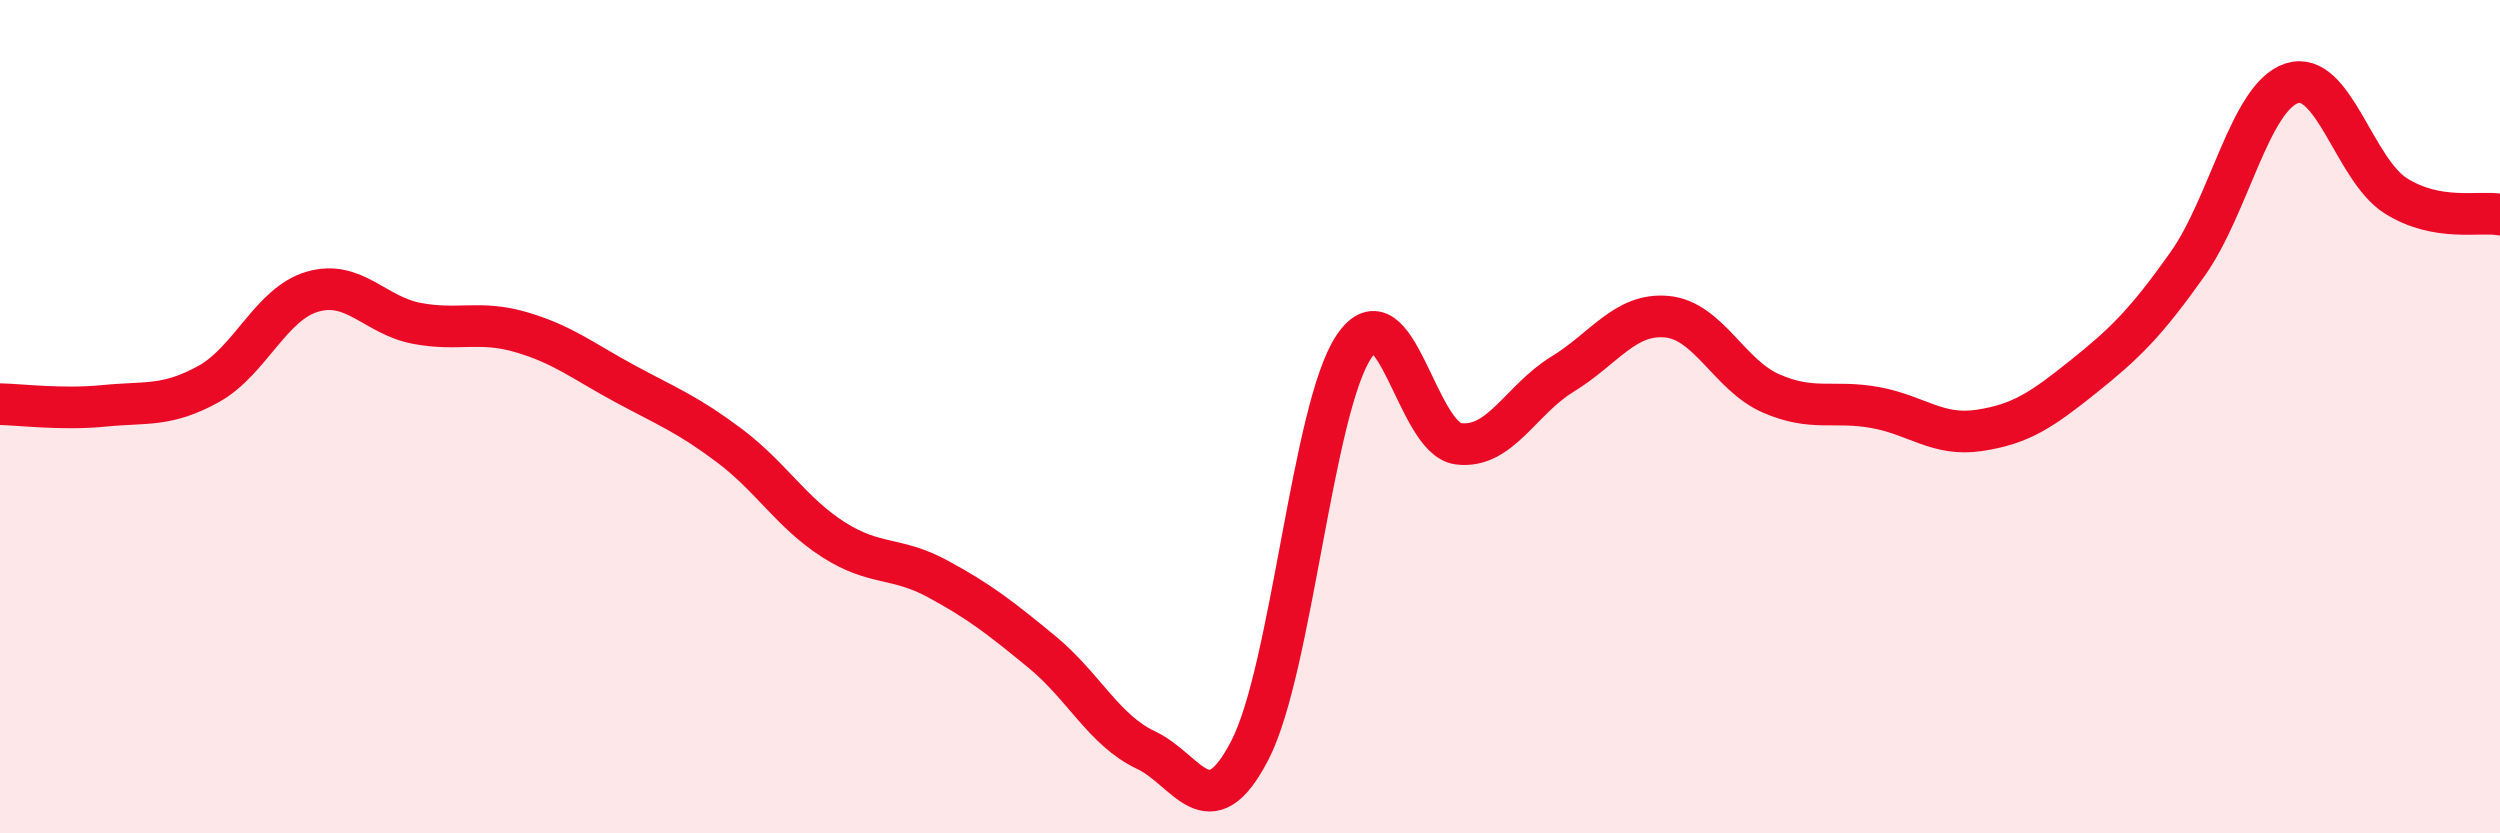
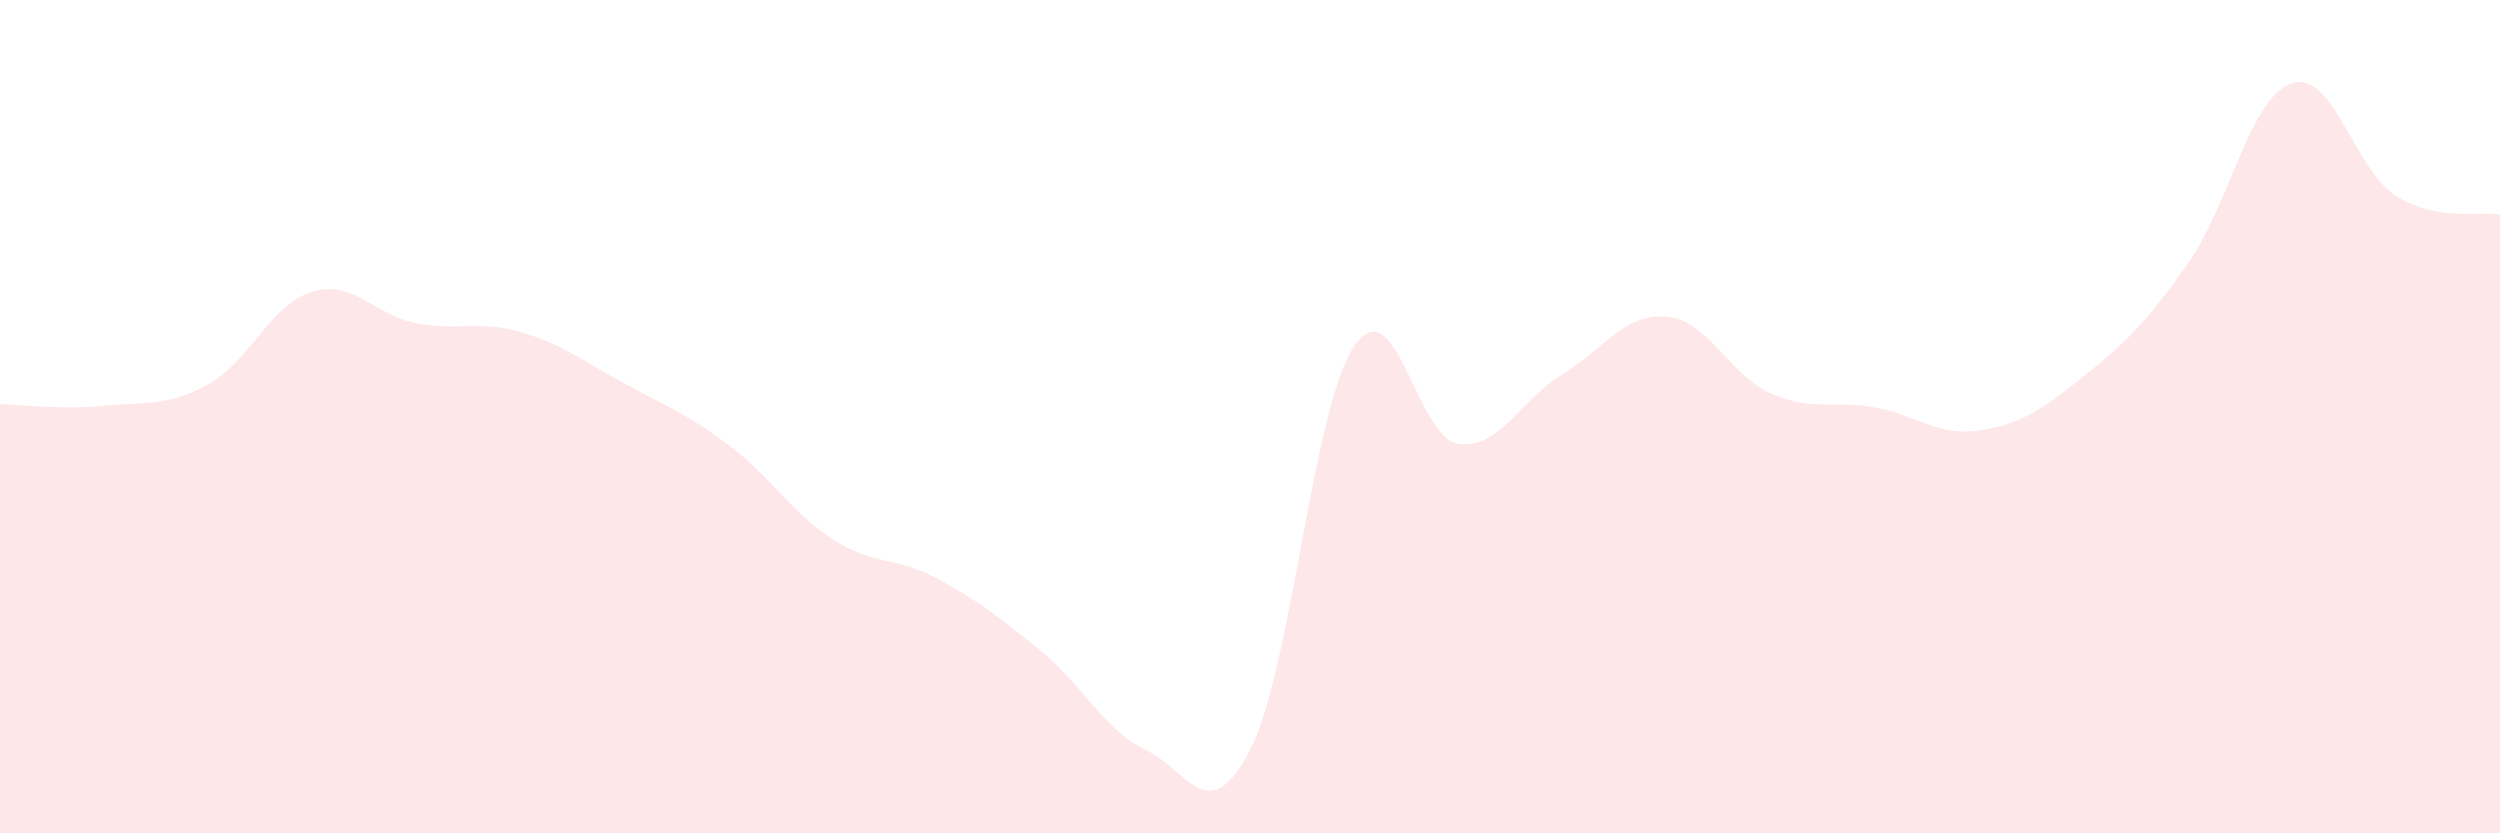
<svg xmlns="http://www.w3.org/2000/svg" width="60" height="20" viewBox="0 0 60 20">
  <path d="M 0,9.7 C 0.5,9.71 1.5,9.84 2.5,9.74 C 3.5,9.64 4,9.77 5,9.22 C 6,8.67 6.5,7.29 7.5,7 C 8.5,6.71 9,7.57 10,7.76 C 11,7.95 11.5,7.68 12.5,7.97 C 13.5,8.26 14,8.67 15,9.21 C 16,9.75 16.5,9.94 17.5,10.69 C 18.5,11.44 19,12.31 20,12.95 C 21,13.59 21.5,13.35 22.5,13.89 C 23.5,14.43 24,14.82 25,15.64 C 26,16.46 26.5,17.53 27.5,18 C 28.5,18.47 29,19.94 30,18 C 31,16.06 31.5,9.78 32.5,8.31 C 33.5,6.84 34,10.52 35,10.65 C 36,10.78 36.5,9.59 37.5,8.98 C 38.5,8.37 39,7.51 40,7.6 C 41,7.69 41.5,9 42.5,9.44 C 43.5,9.88 44,9.6 45,9.78 C 46,9.96 46.5,10.48 47.5,10.33 C 48.5,10.18 49,9.84 50,9.04 C 51,8.24 51.5,7.75 52.5,6.34 C 53.5,4.93 54,2.33 55,2 C 56,1.67 56.5,4.07 57.5,4.7 C 58.5,5.33 59.5,5.06 60,5.15L60 20L0 20Z" fill="#EB0A25" opacity="0.1" stroke-linecap="round" stroke-linejoin="round" />
-   <path d="M 0,9.7 C 0.5,9.71 1.5,9.84 2.5,9.74 C 3.5,9.64 4,9.77 5,9.22 C 6,8.67 6.5,7.29 7.5,7 C 8.5,6.71 9,7.57 10,7.76 C 11,7.95 11.5,7.68 12.5,7.97 C 13.5,8.26 14,8.67 15,9.21 C 16,9.75 16.5,9.94 17.5,10.69 C 18.5,11.44 19,12.31 20,12.95 C 21,13.59 21.5,13.35 22.5,13.89 C 23.5,14.43 24,14.82 25,15.64 C 26,16.46 26.5,17.53 27.5,18 C 28.5,18.47 29,19.94 30,18 C 31,16.06 31.5,9.78 32.5,8.31 C 33.5,6.84 34,10.52 35,10.65 C 36,10.78 36.5,9.59 37.5,8.98 C 38.5,8.37 39,7.51 40,7.6 C 41,7.69 41.5,9 42.5,9.44 C 43.5,9.88 44,9.6 45,9.78 C 46,9.96 46.5,10.48 47.5,10.33 C 48.5,10.18 49,9.84 50,9.04 C 51,8.24 51.5,7.75 52.5,6.34 C 53.5,4.93 54,2.33 55,2 C 56,1.67 56.5,4.07 57.5,4.7 C 58.5,5.33 59.5,5.06 60,5.15" stroke="#EB0A25" stroke-width="1" fill="none" stroke-linecap="round" stroke-linejoin="round" />
</svg>